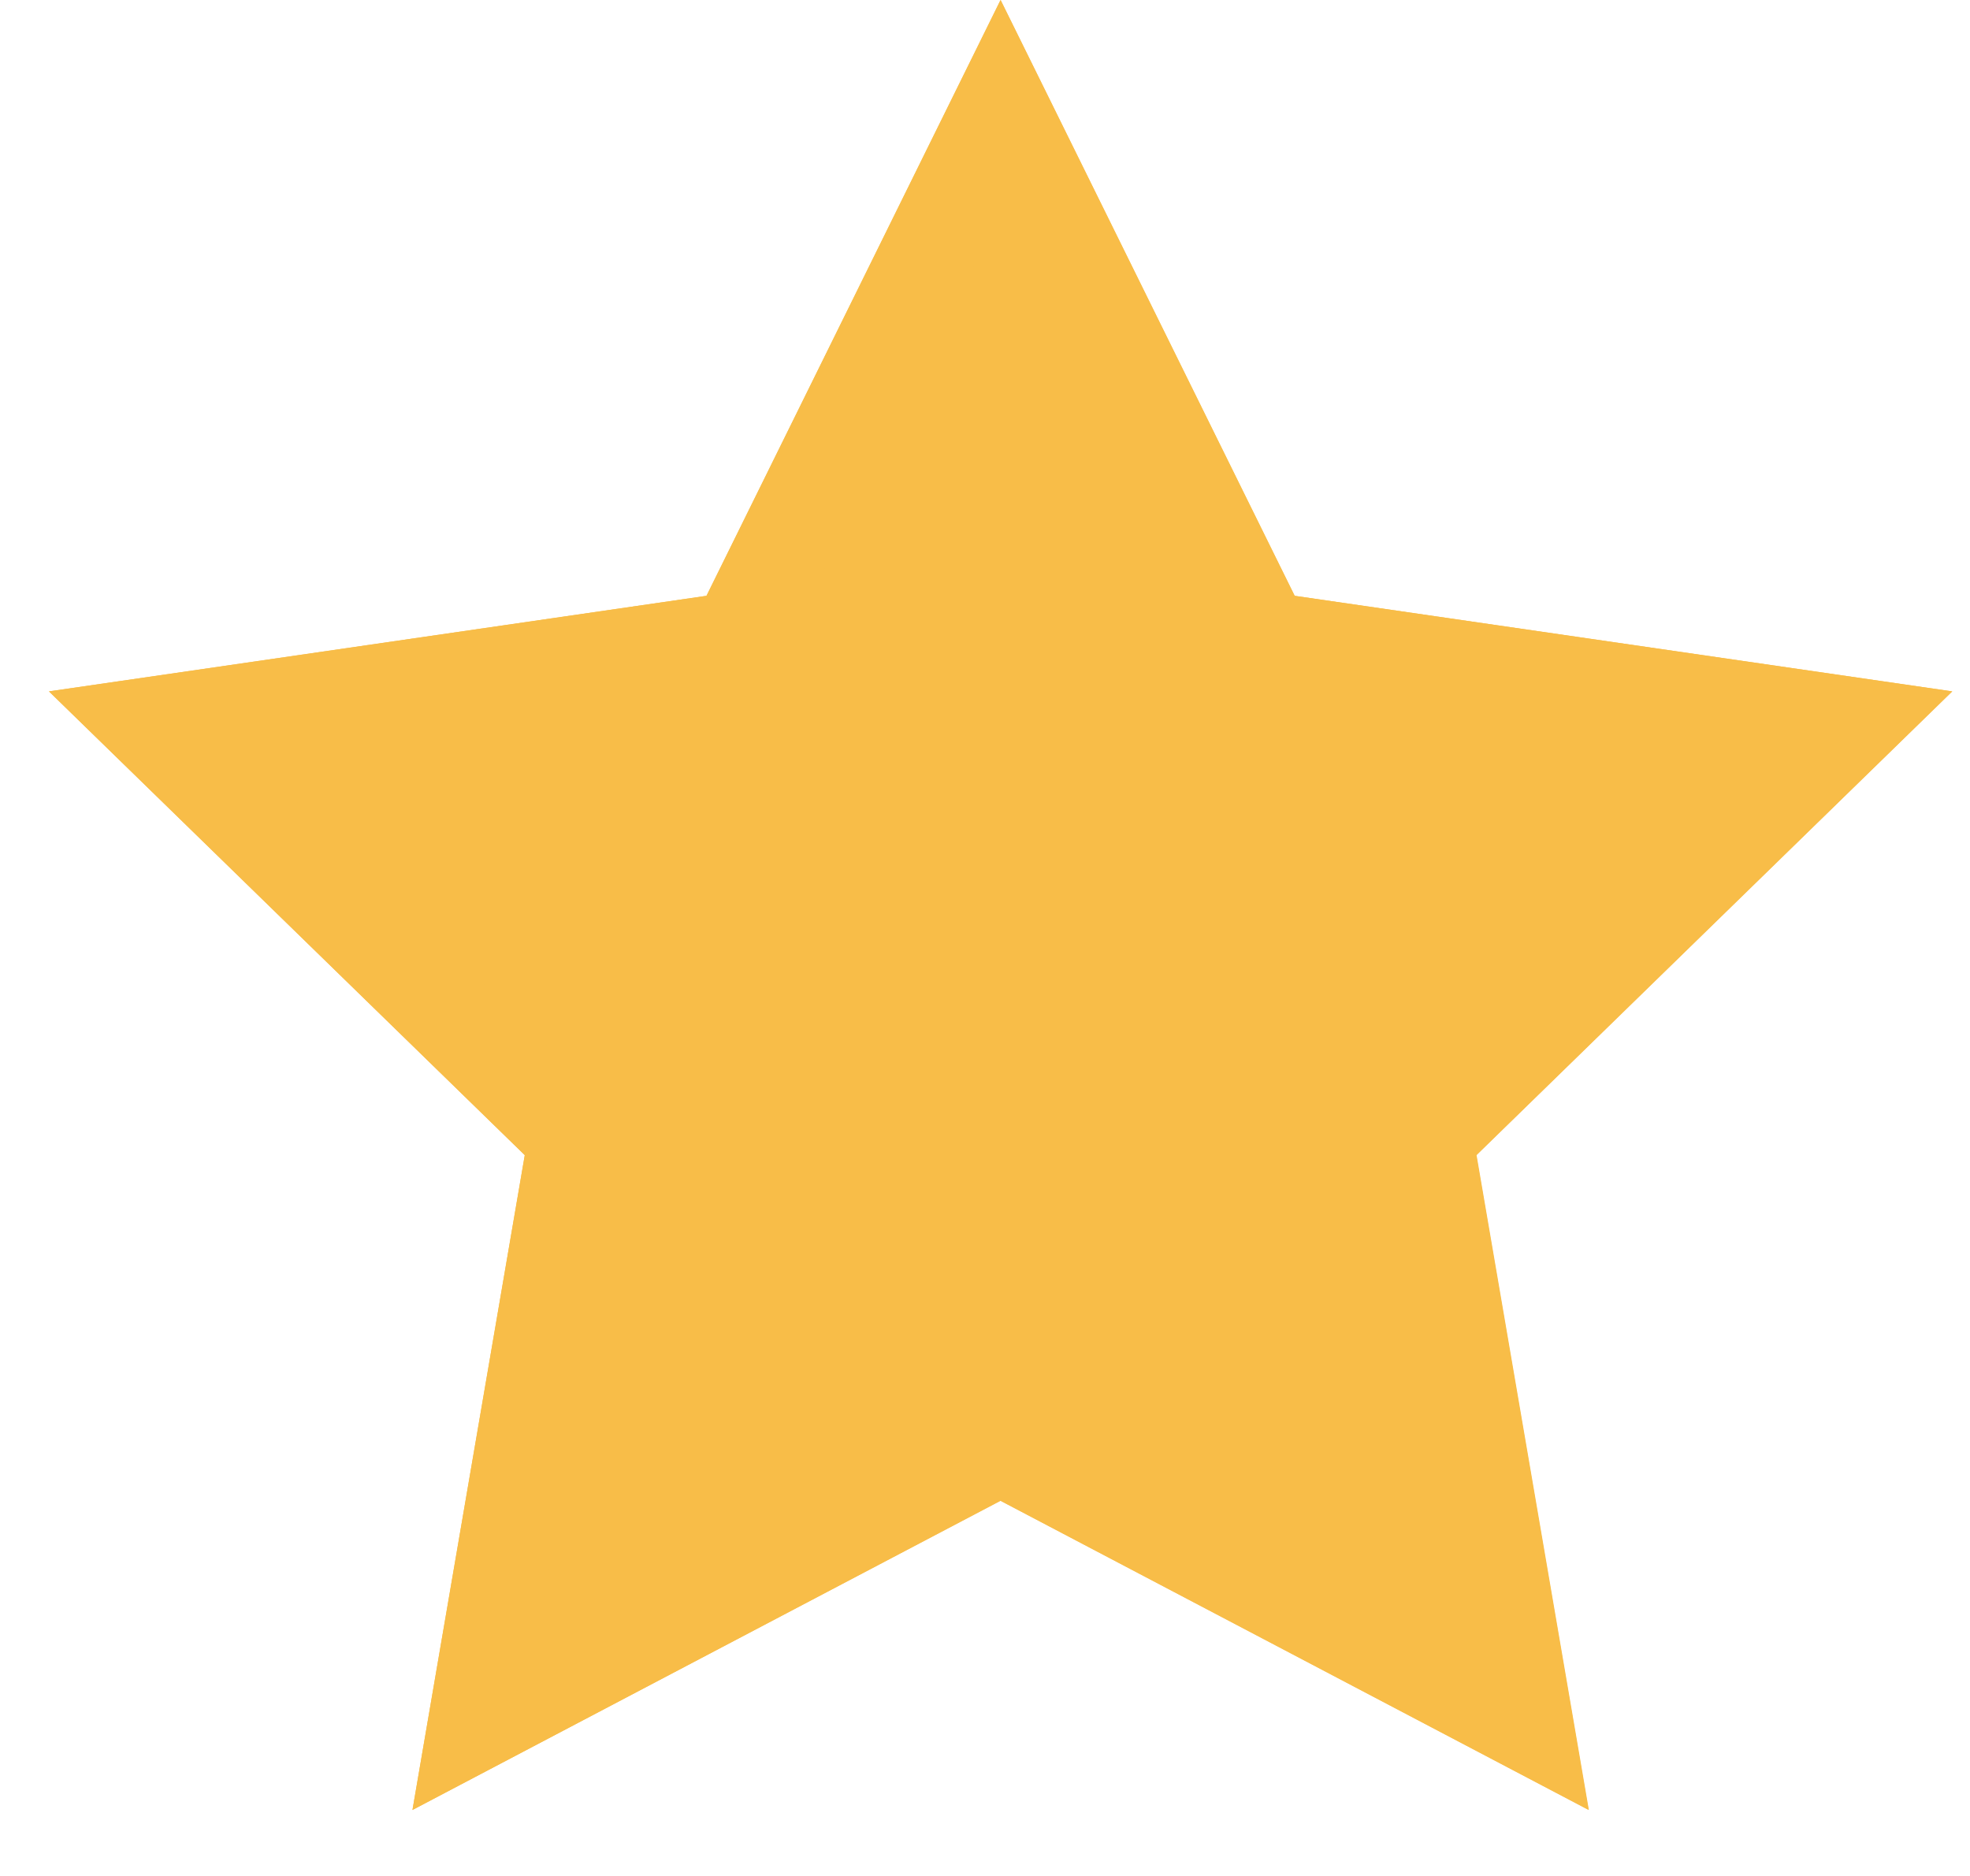
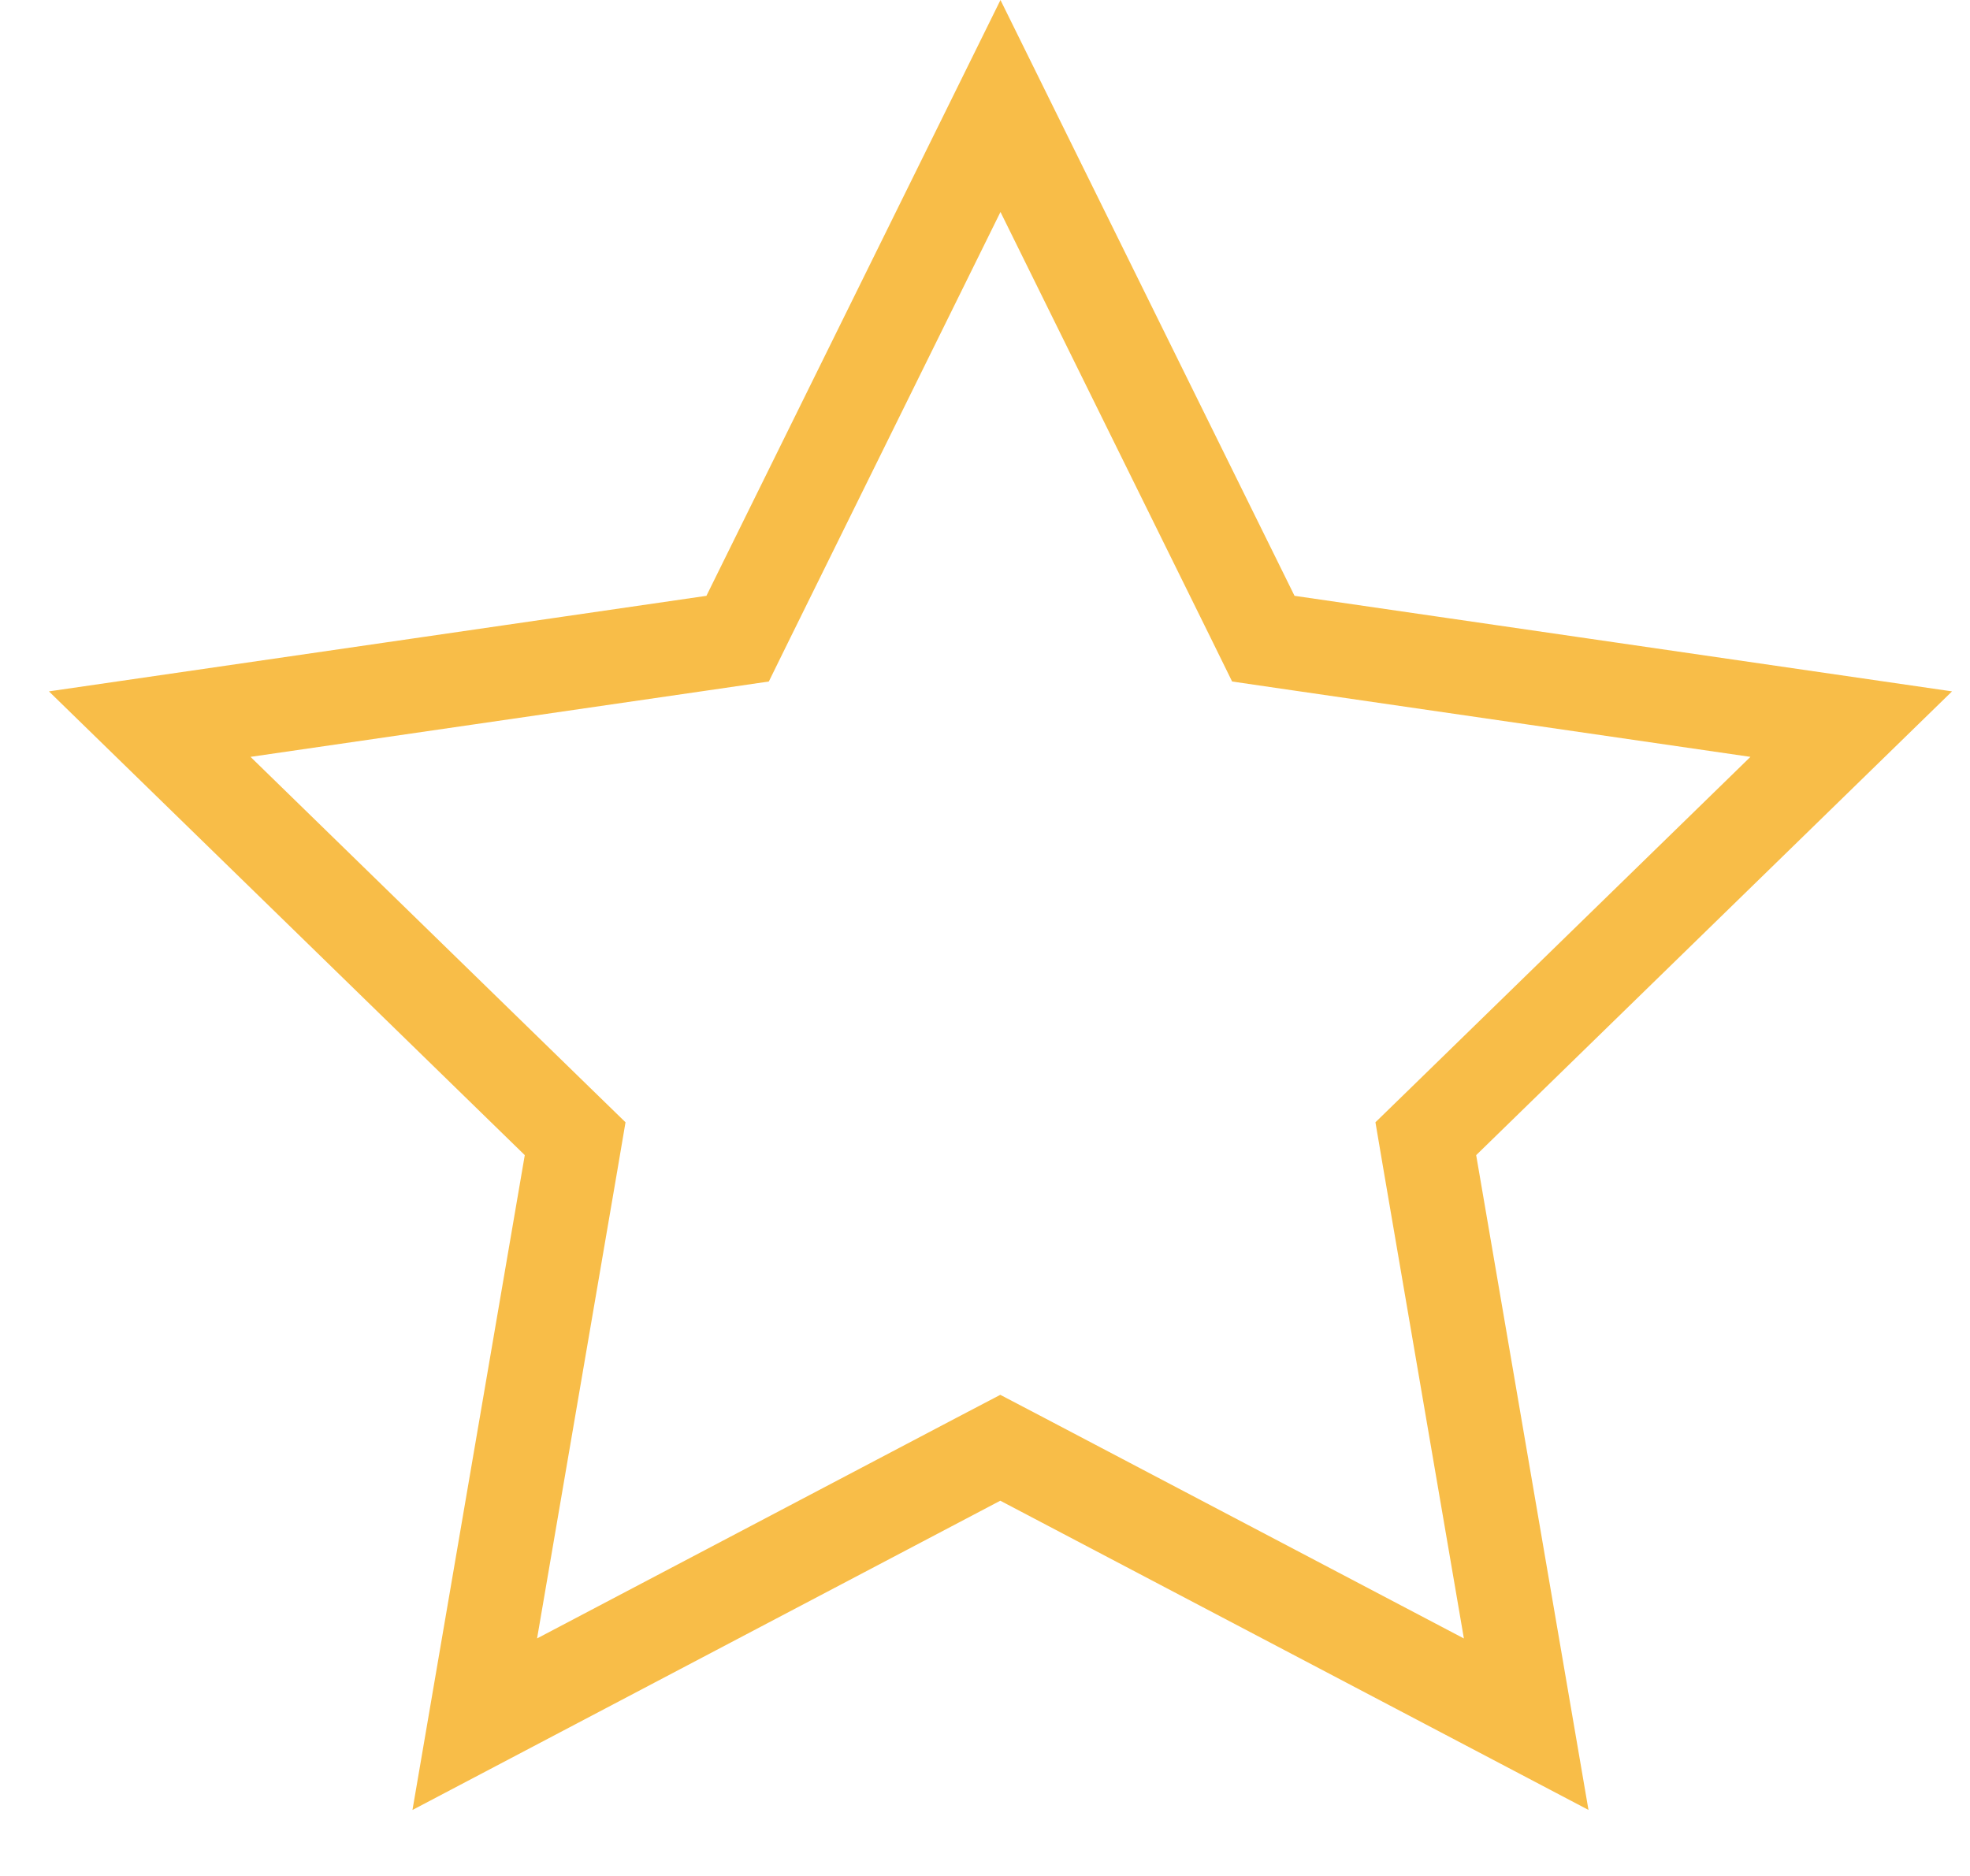
<svg xmlns="http://www.w3.org/2000/svg" height="20" viewBox="0 0 21 20" width="21">
  <g fill="none" fill-rule="evenodd" transform="translate(-80)">
-     <path d="m90.667 16-6.27 3.296 1.197-6.981-5.072-4.944 7.01-1.019 3.135-6.352 3.135 6.352 7.01 1.019-5.072 4.944 1.197 6.981z" fill="#f8bd48" fill-rule="evenodd" />
    <path d="m85.061 18.382 1.026-5.983.044-.259-.188-.183-4.347-4.237 6.007-.873.26-.038.116-.236 2.686-5.443 2.686 5.443.116.236.26.038 6.007.873-4.347 4.237-.188.183.044.259 1.026 5.983-5.373-2.825-.233-.122-.233.122z" stroke="#f8bd48" />
  </g>
</svg>